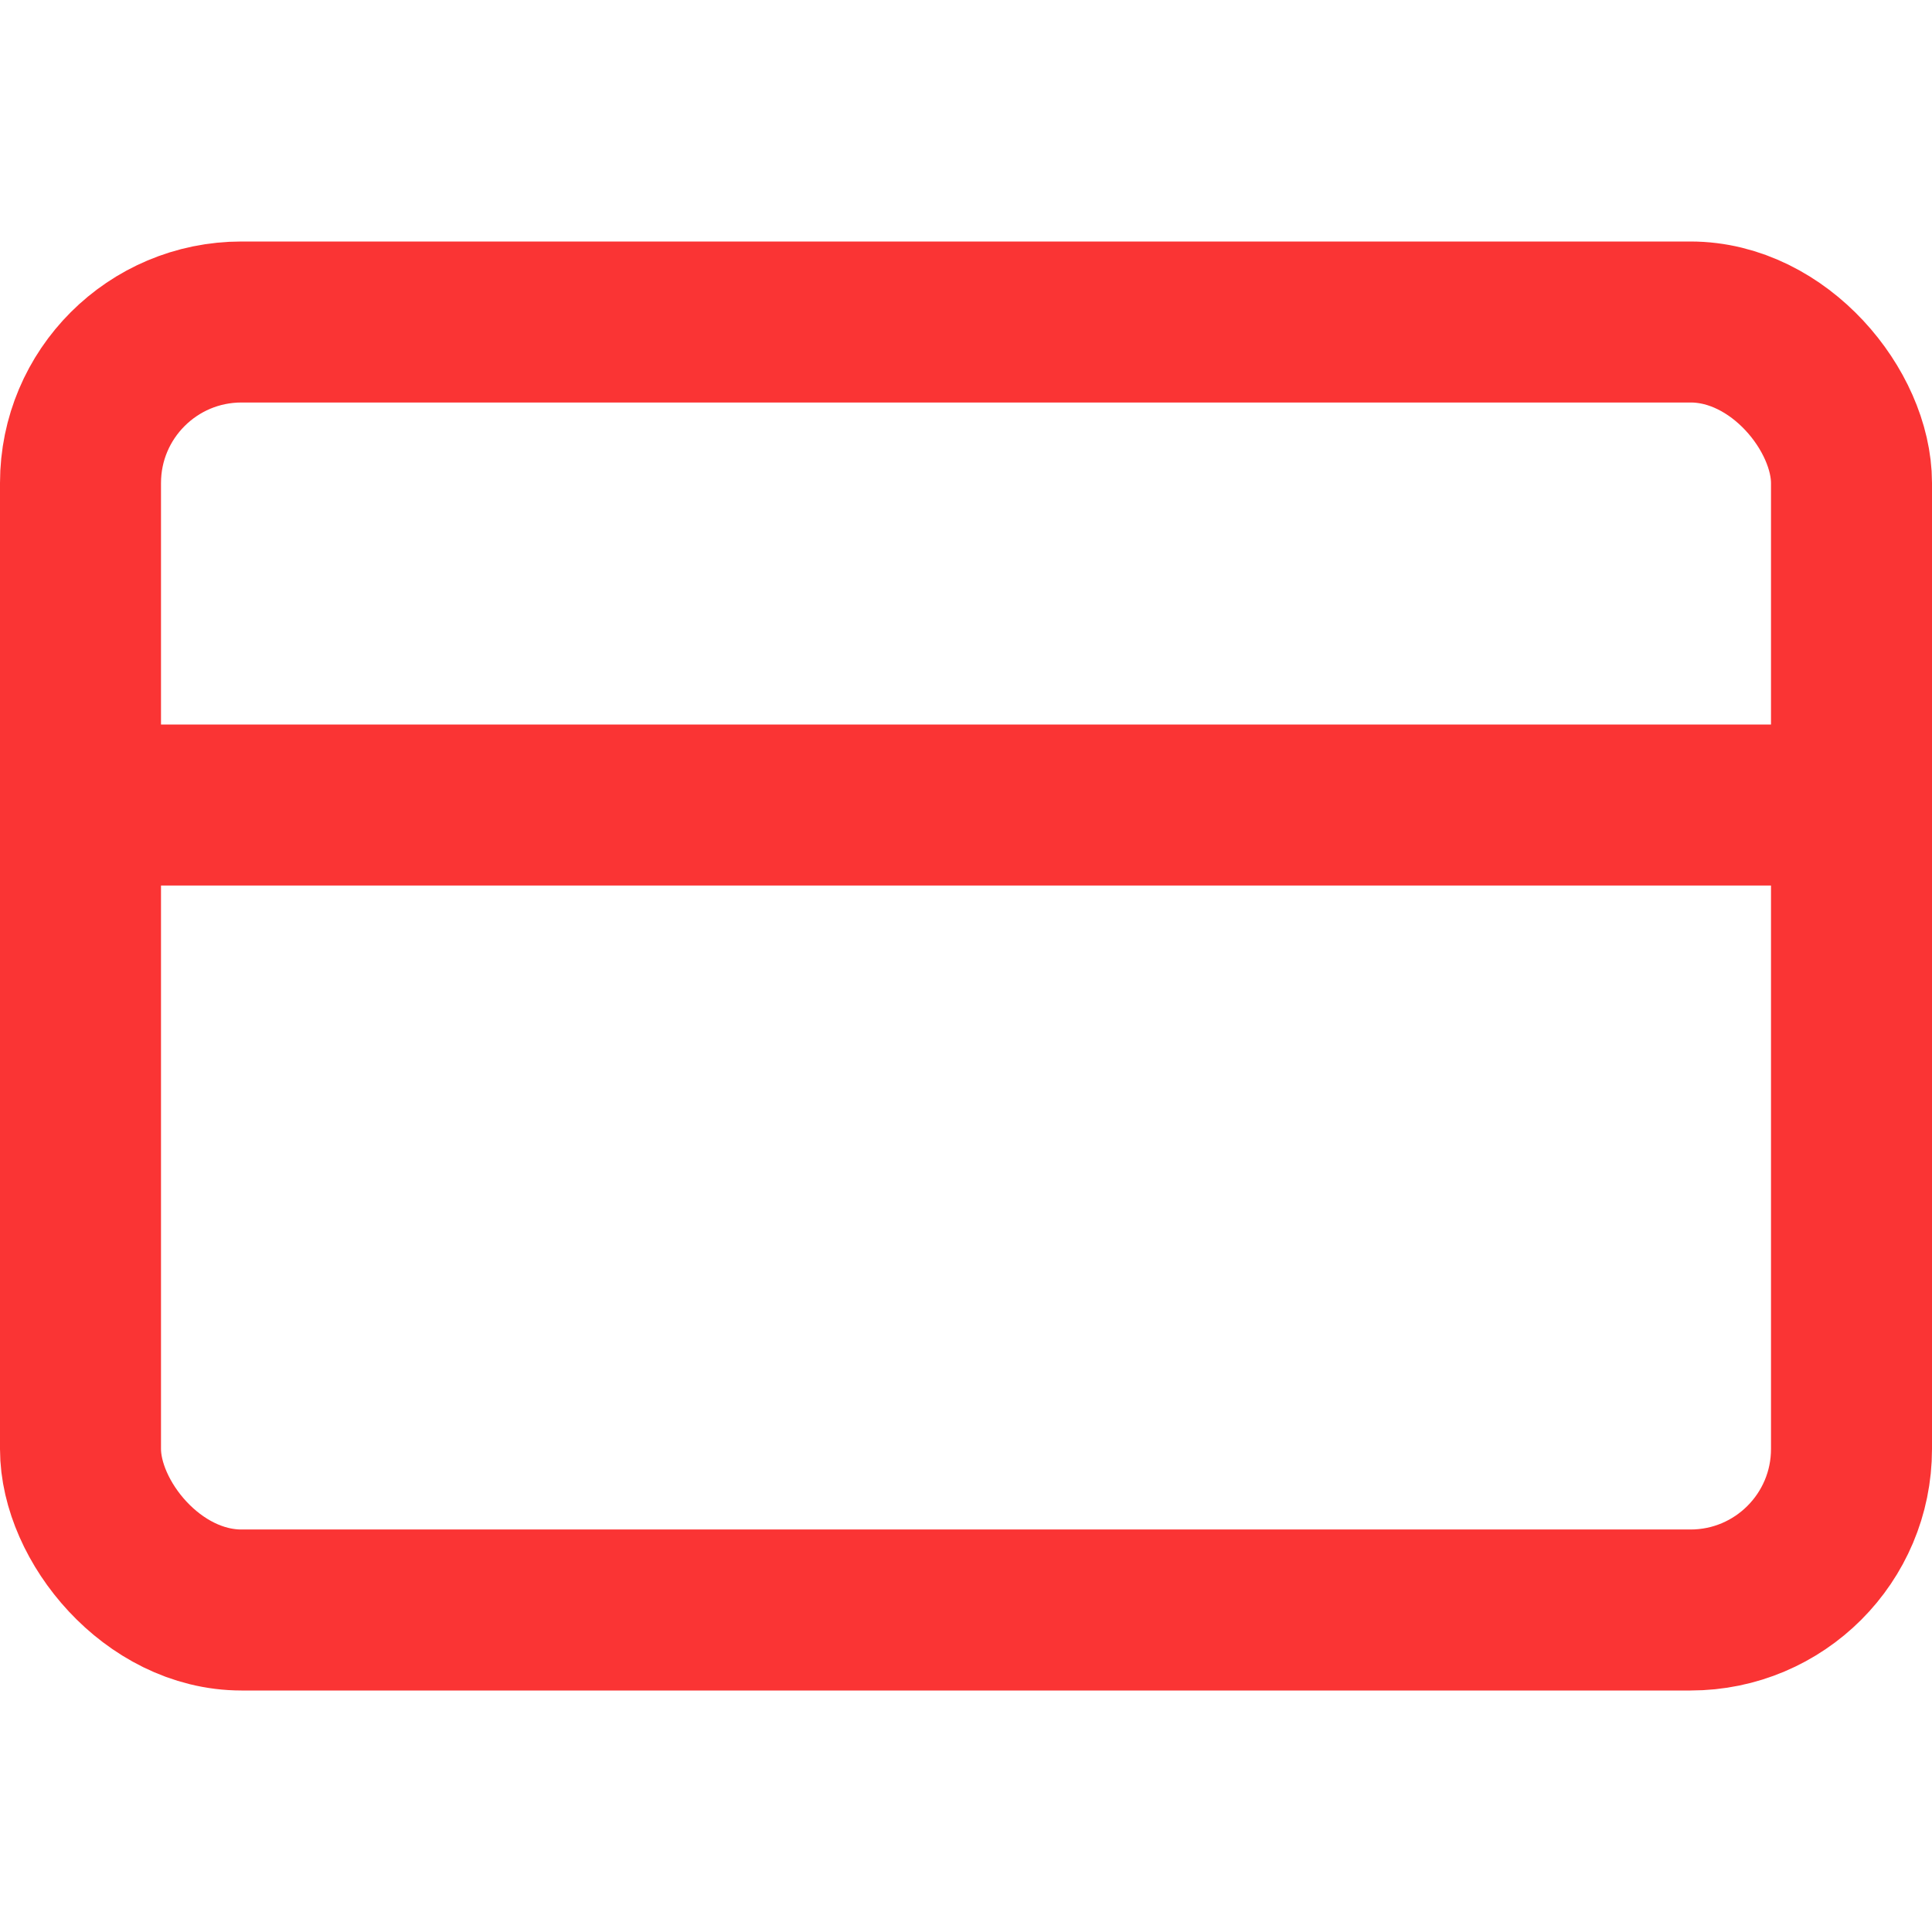
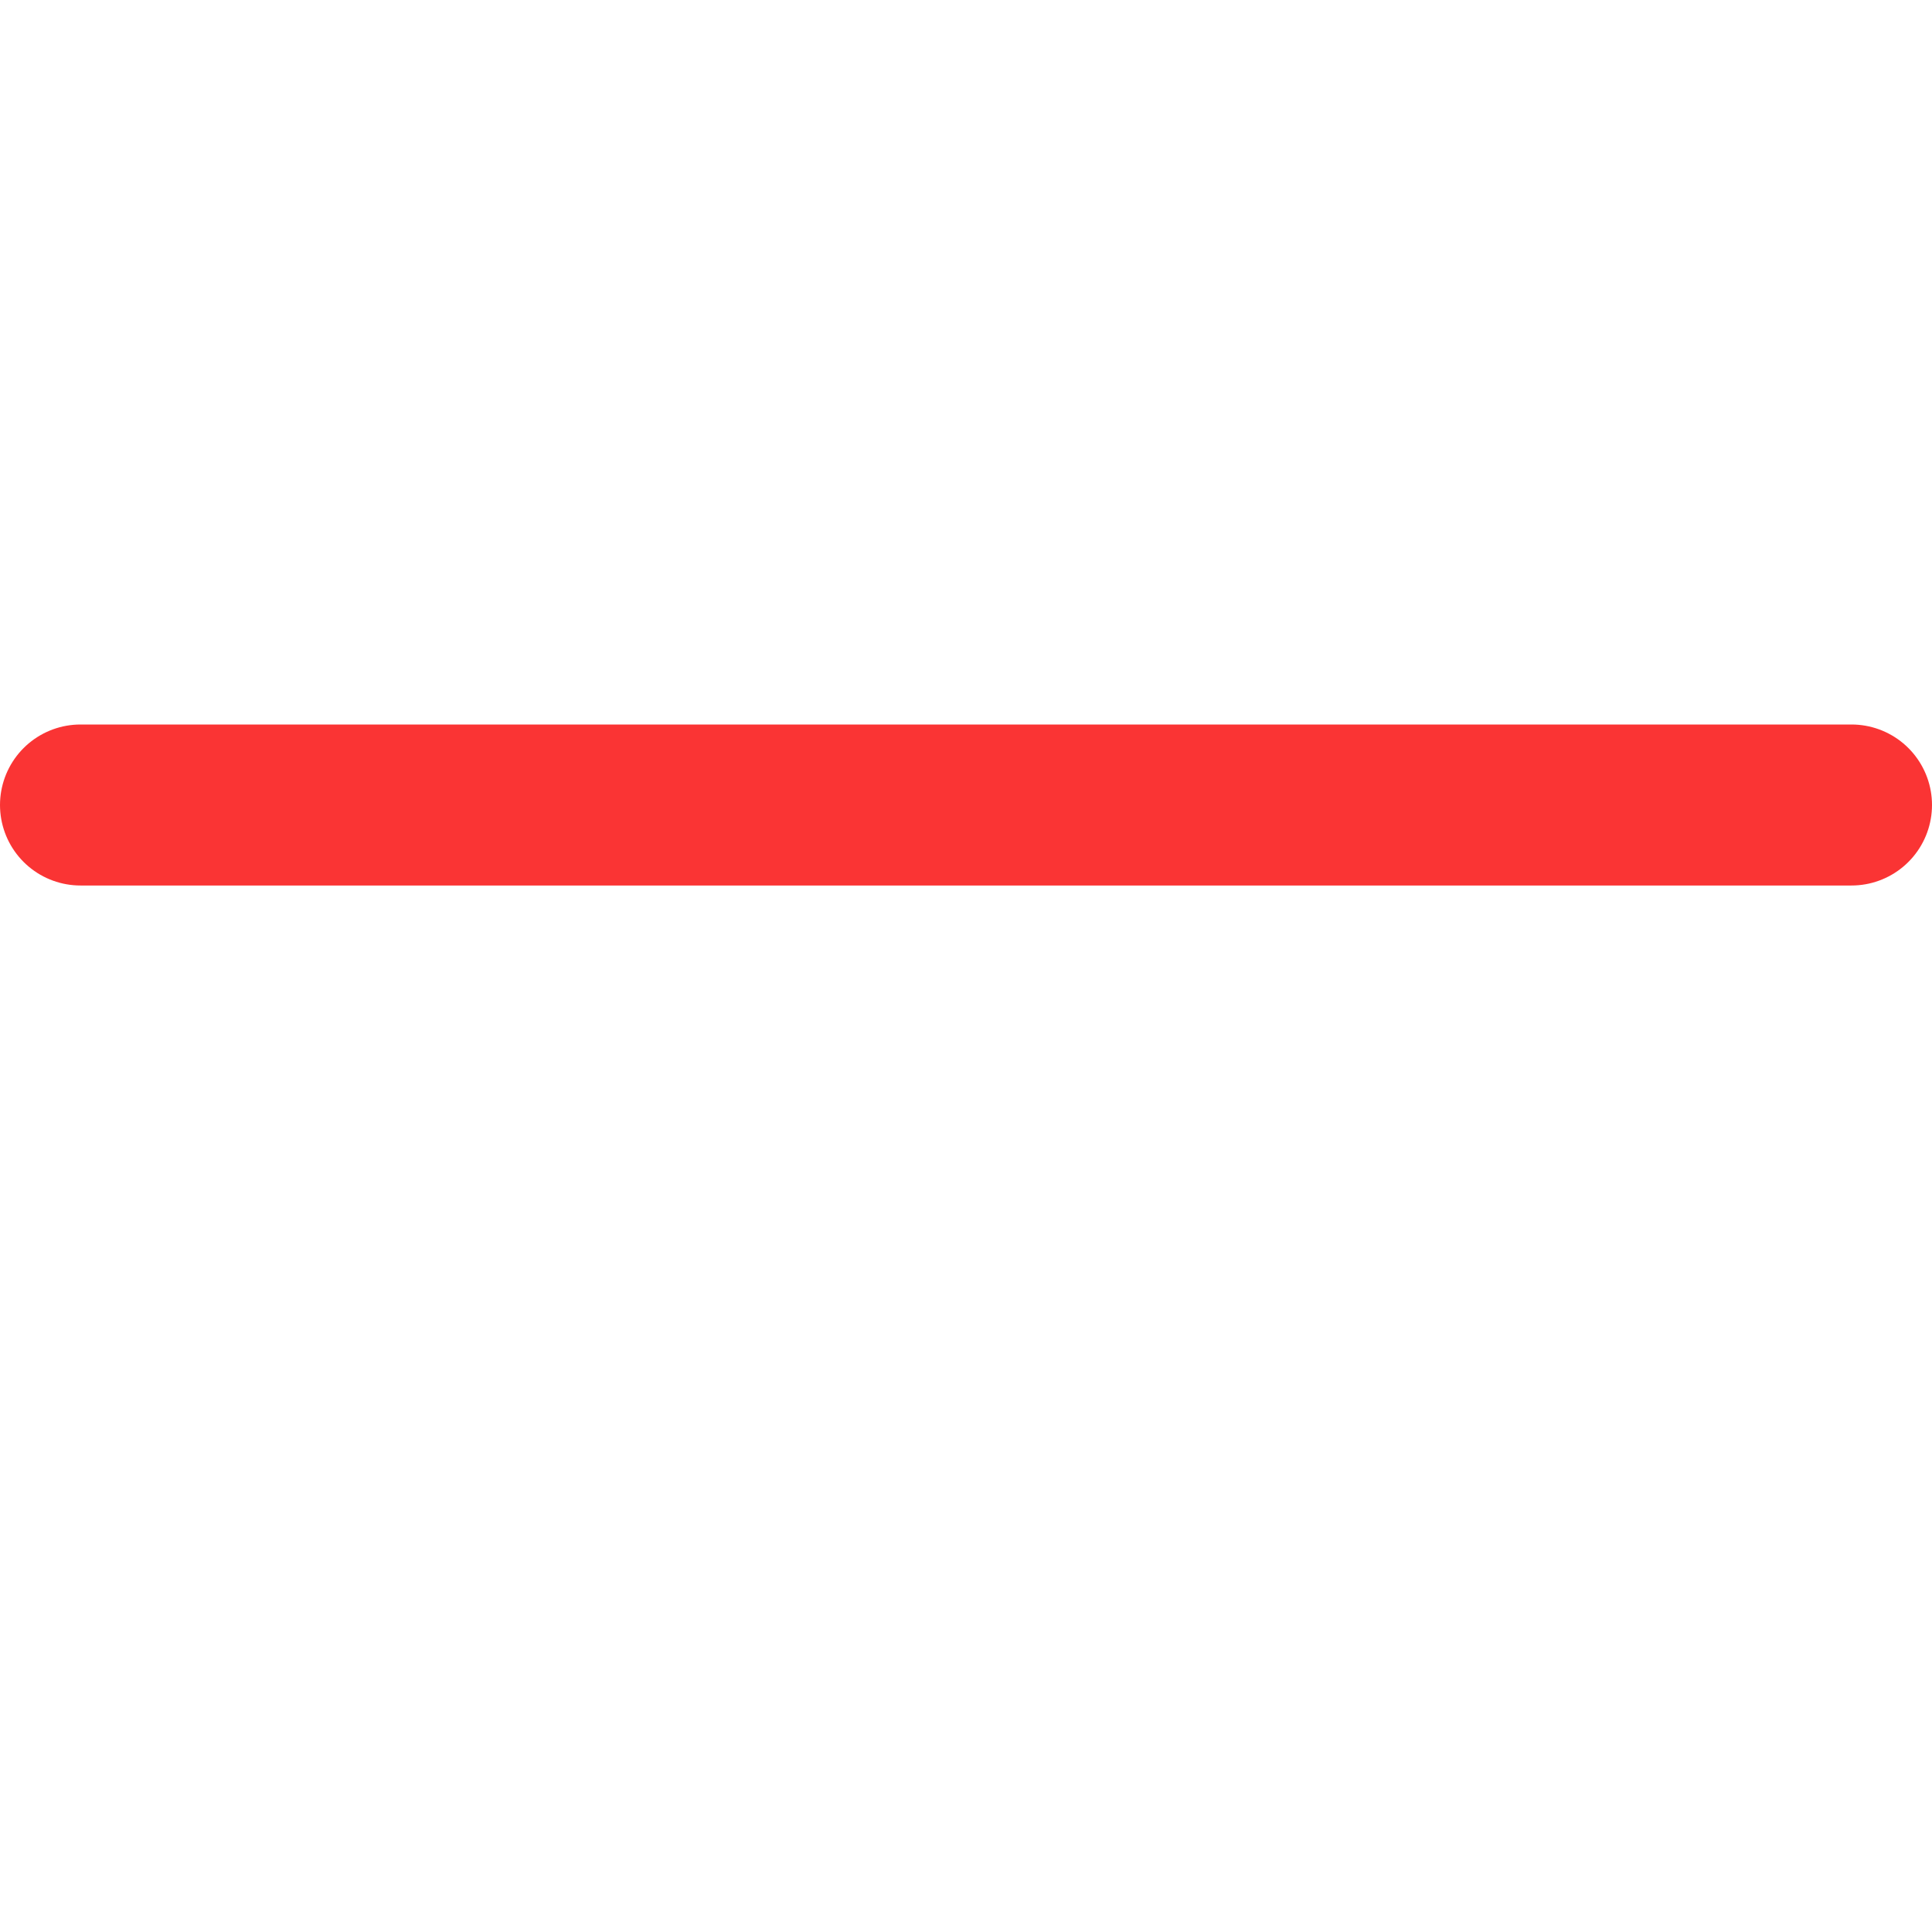
<svg xmlns="http://www.w3.org/2000/svg" width="24" height="24" viewBox="0 0 24 24" fill="none" stroke="#FA3434" stroke-width="2" stroke-linecap="round" stroke-linejoin="round" class="feather feather-credit-card">
-   <rect x="1" y="4" width="22" height="16" rx="2" ry="2" />
  <line x1="1" y1="10" x2="23" y2="10" />
</svg>